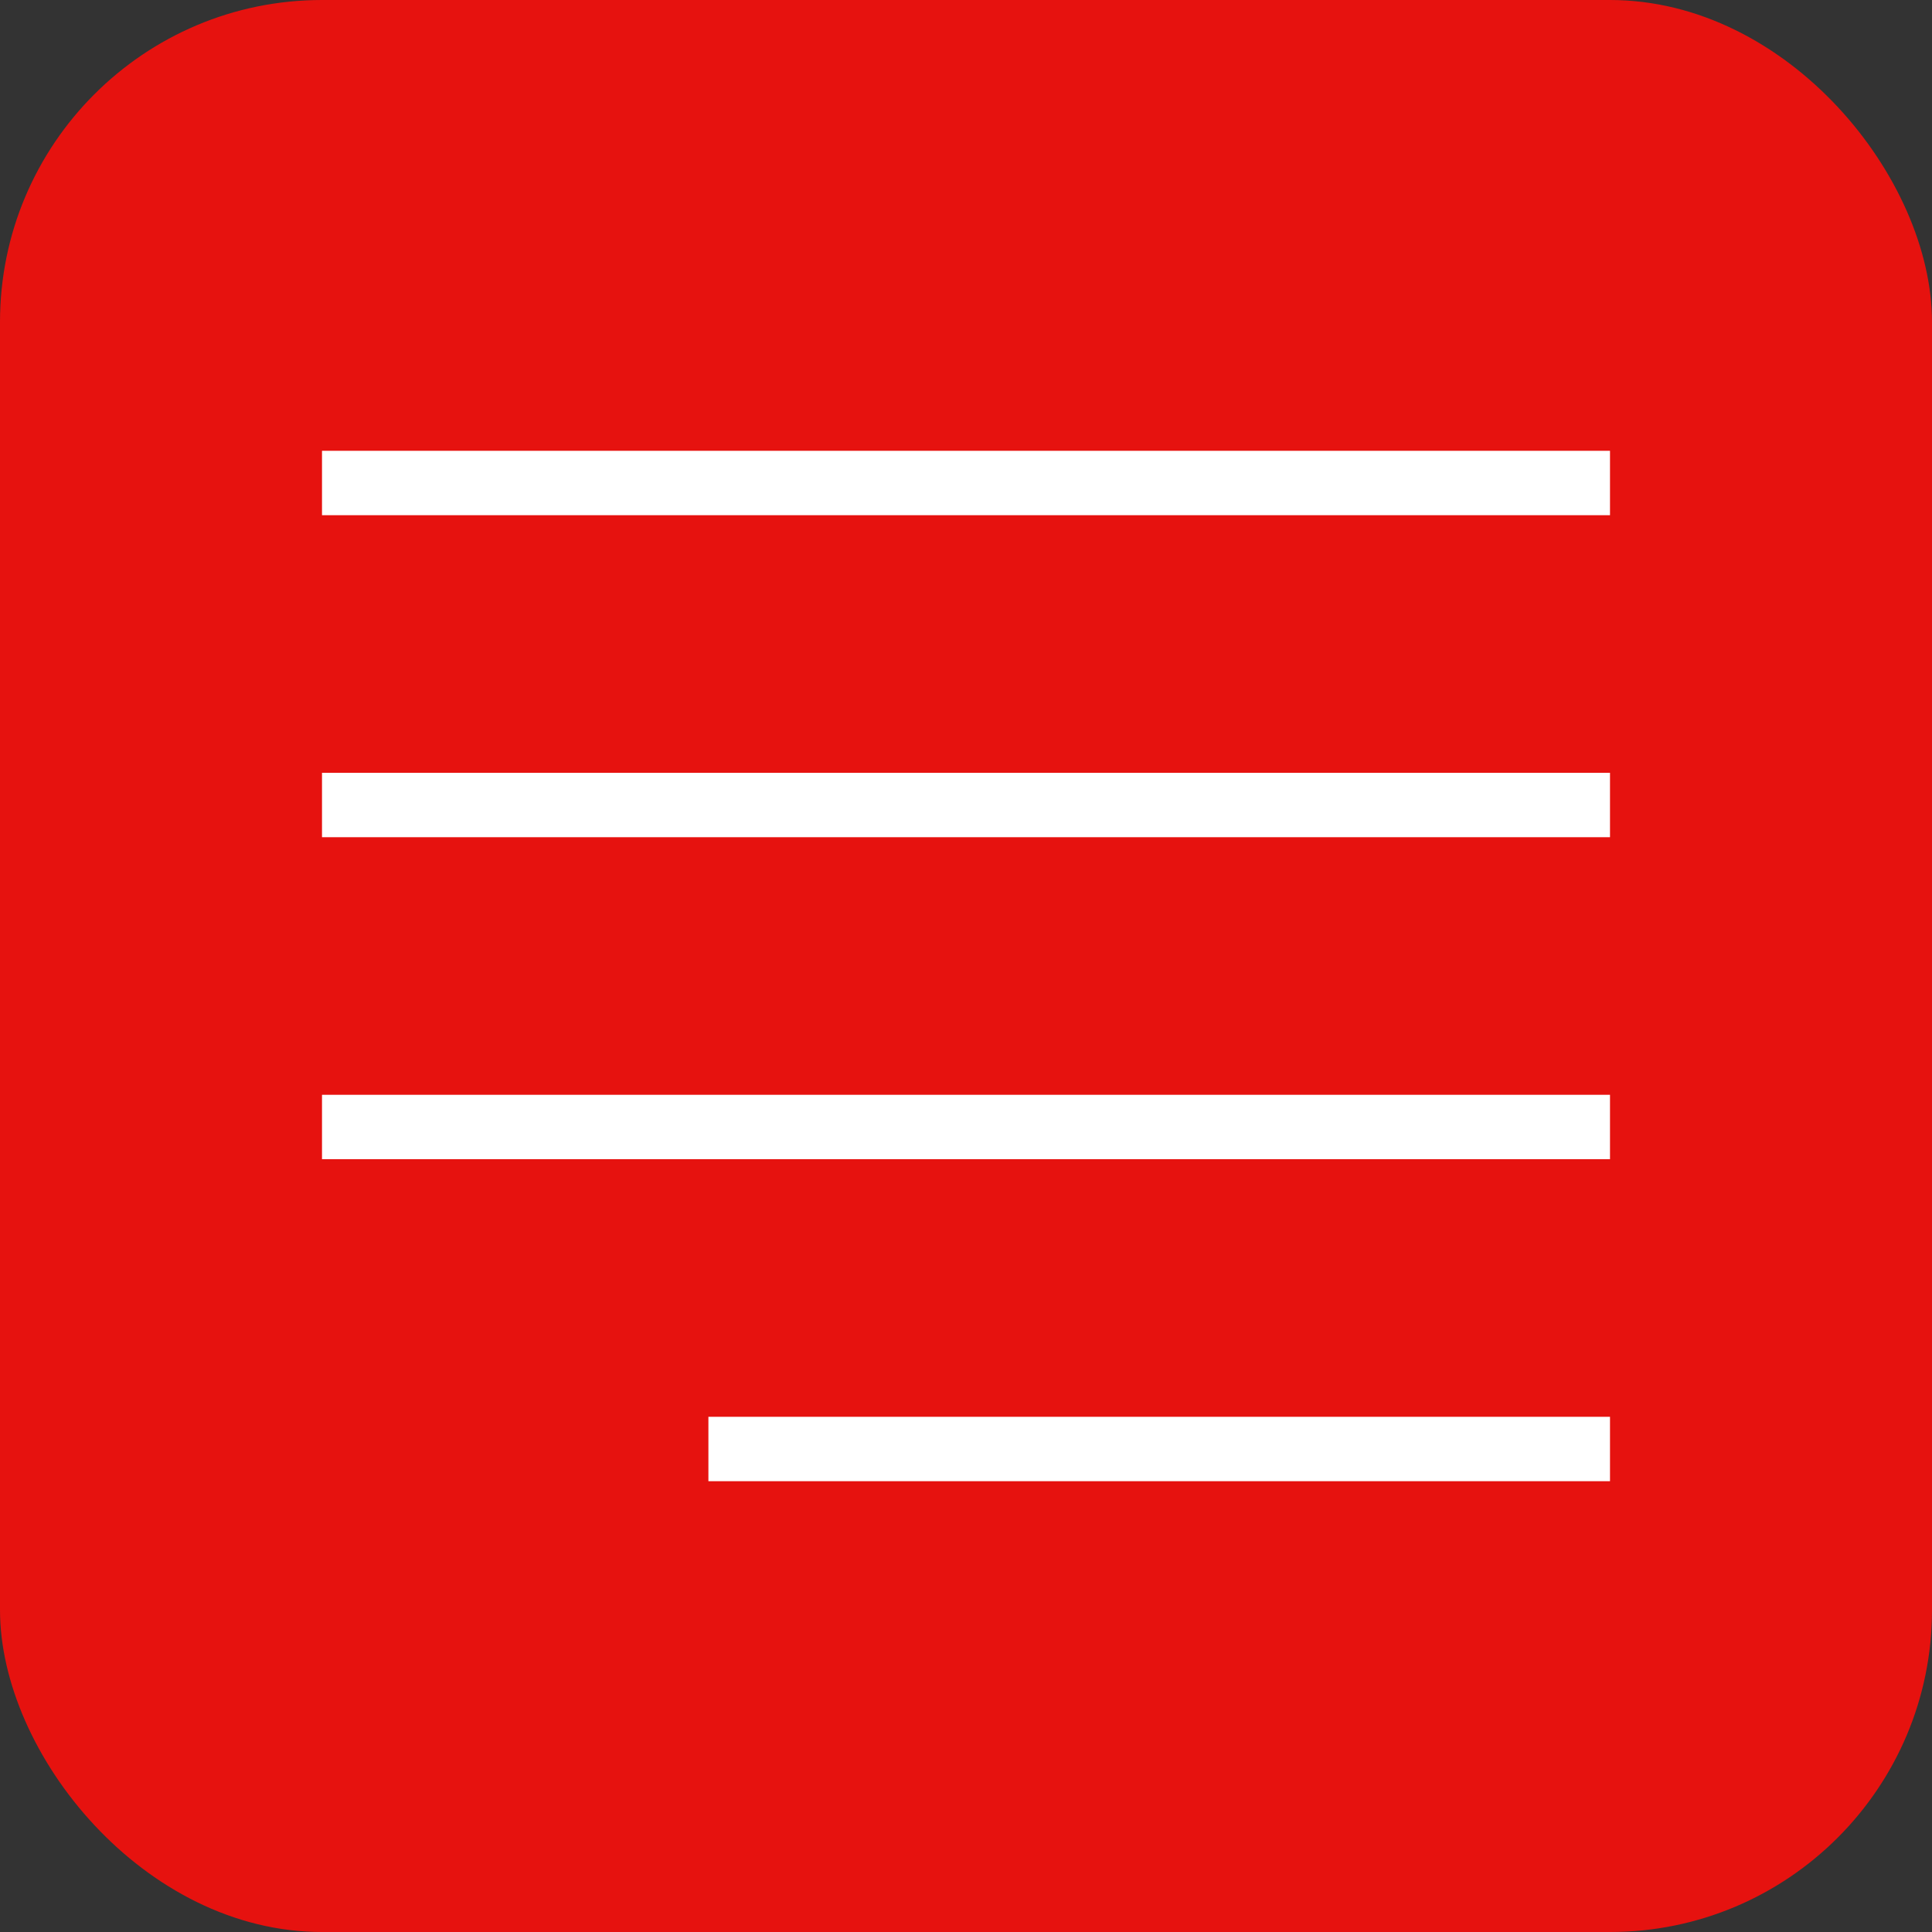
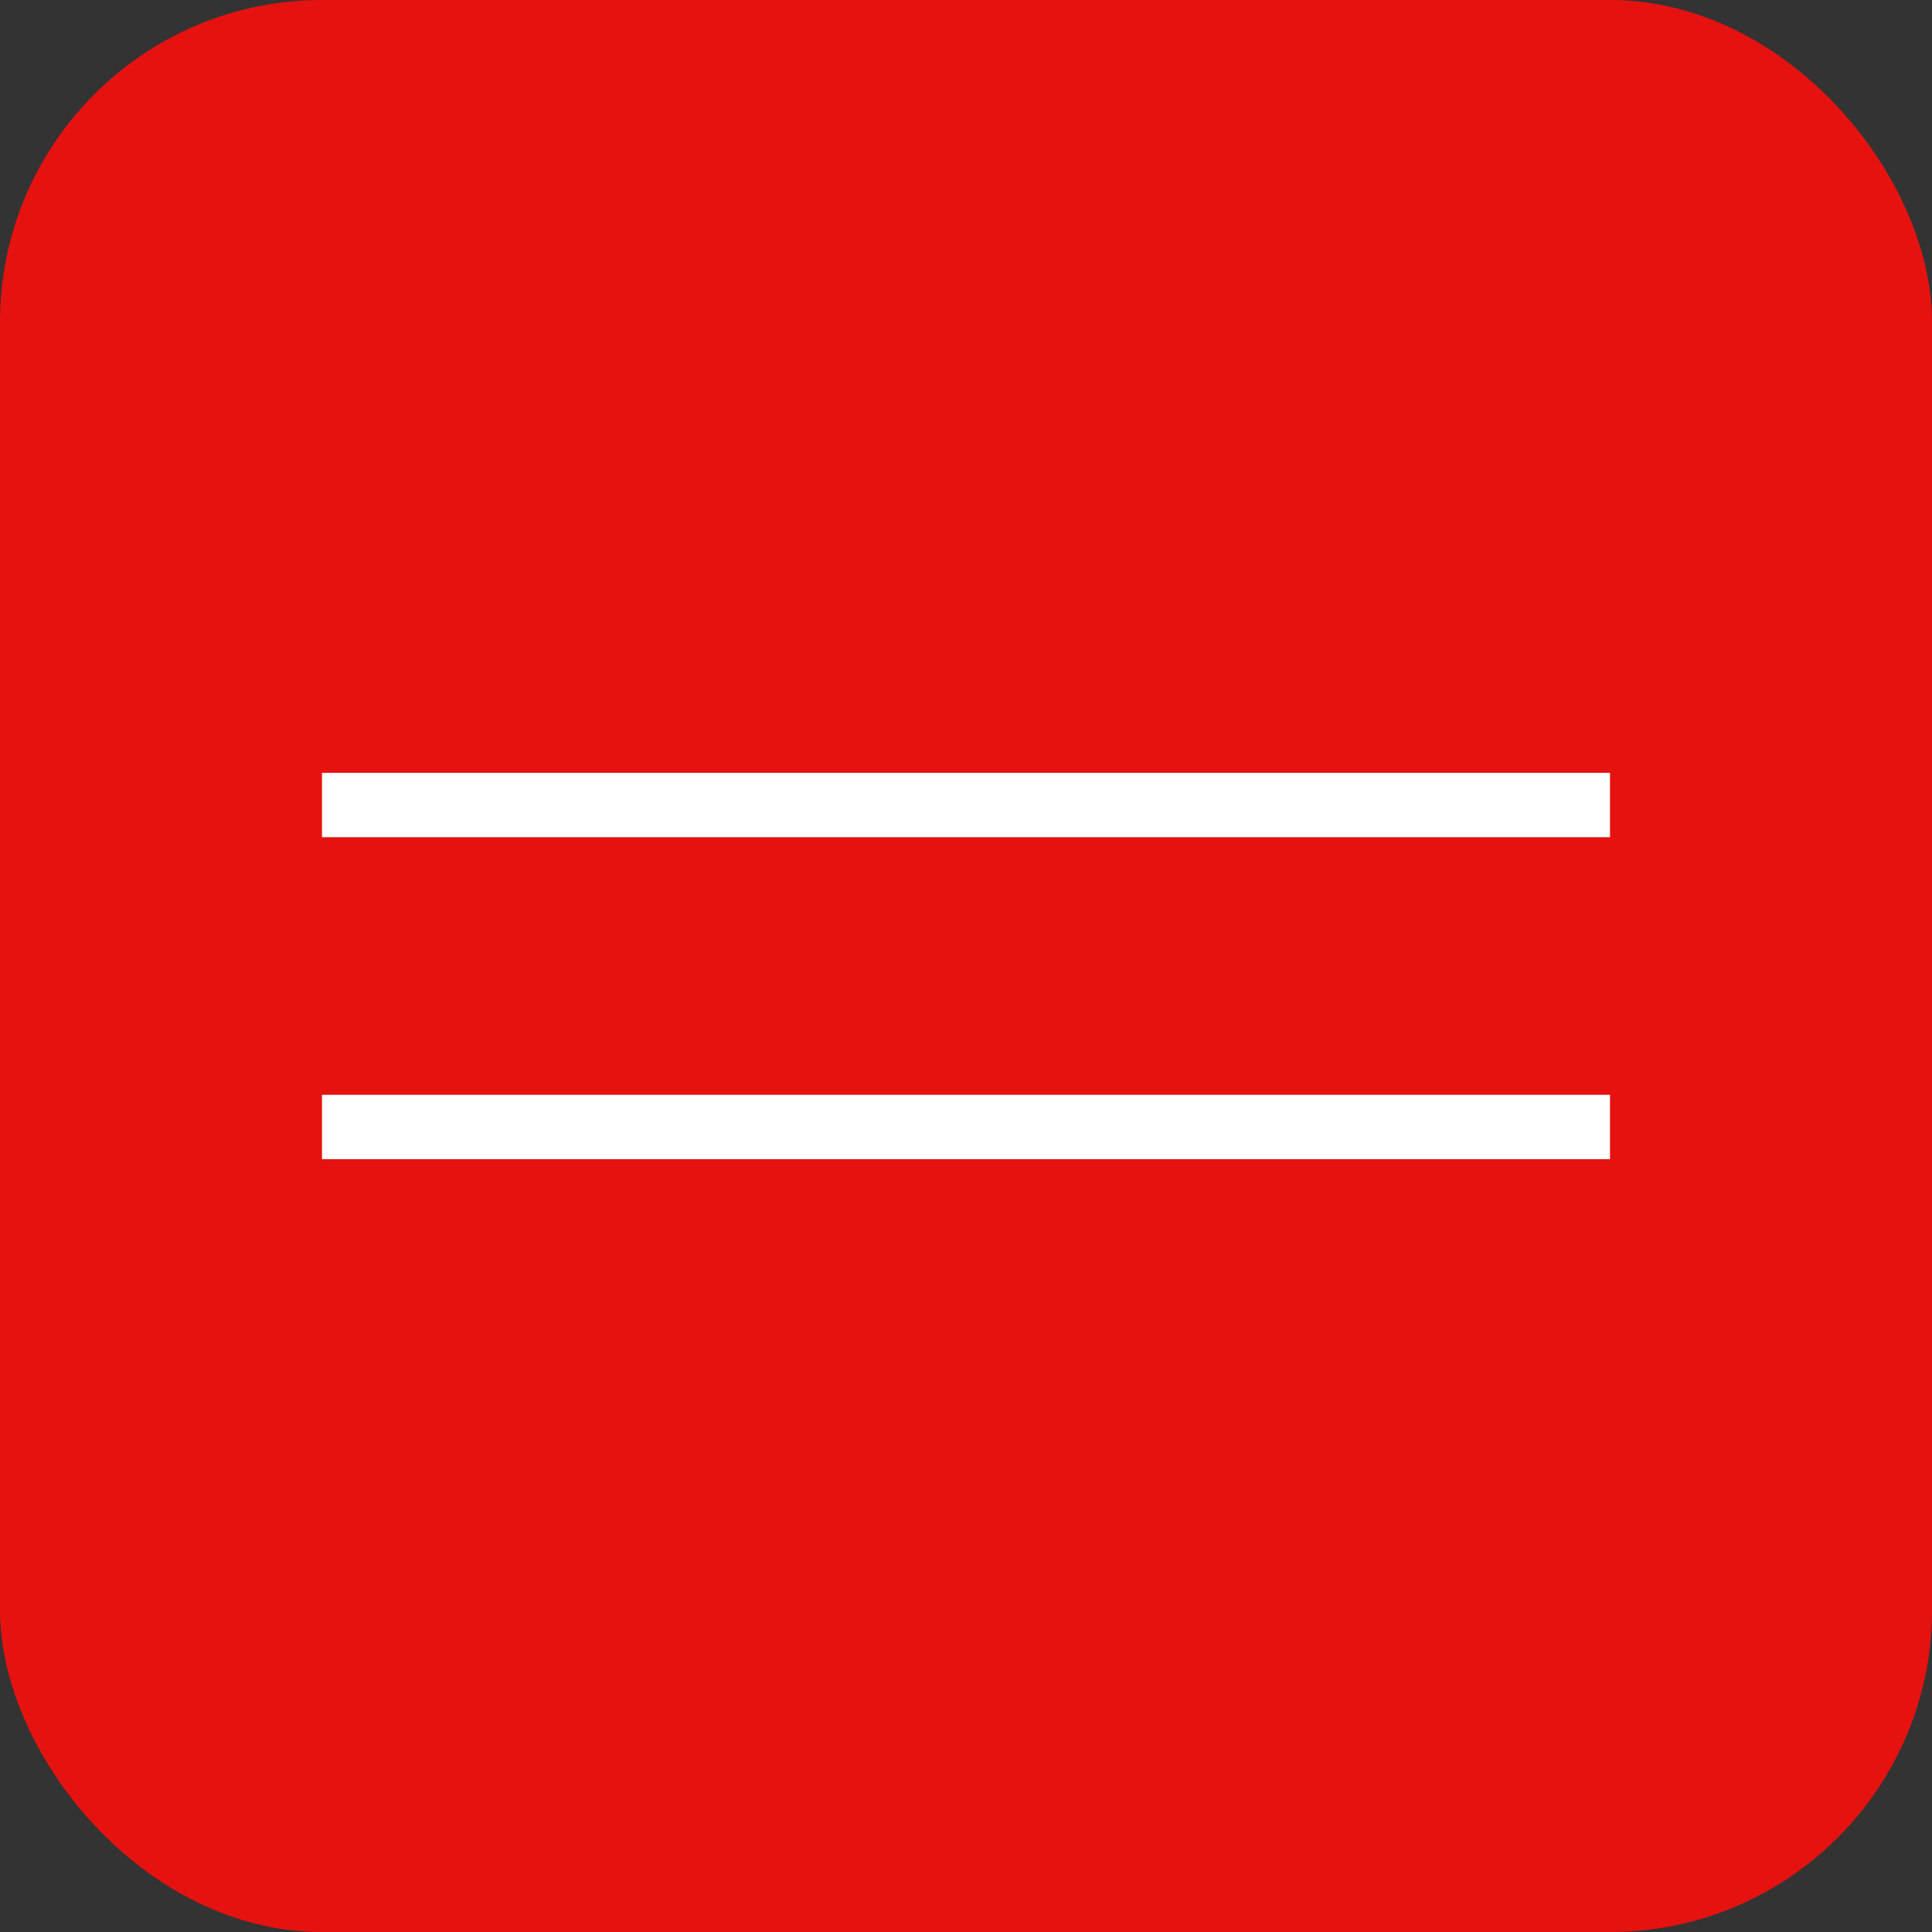
<svg xmlns="http://www.w3.org/2000/svg" width="30" height="30" viewBox="0 0 30 30" fill="none">
  <rect x="0" y="0" width="30" height="30" fill="#333333" stroke="none" />
  <rect width="30" height="30" rx="5" fill="#E6120F" />
-   <line x1="5" y1="7.5" x2="25" y2="7.5" stroke="white" />
  <line x1="5" y1="12.5" x2="25" y2="12.5" stroke="white" />
  <line x1="5" y1="17.5" x2="25" y2="17.5" stroke="white" />
-   <line x1="11" y1="22.5" x2="25" y2="22.5" stroke="white" />
</svg>